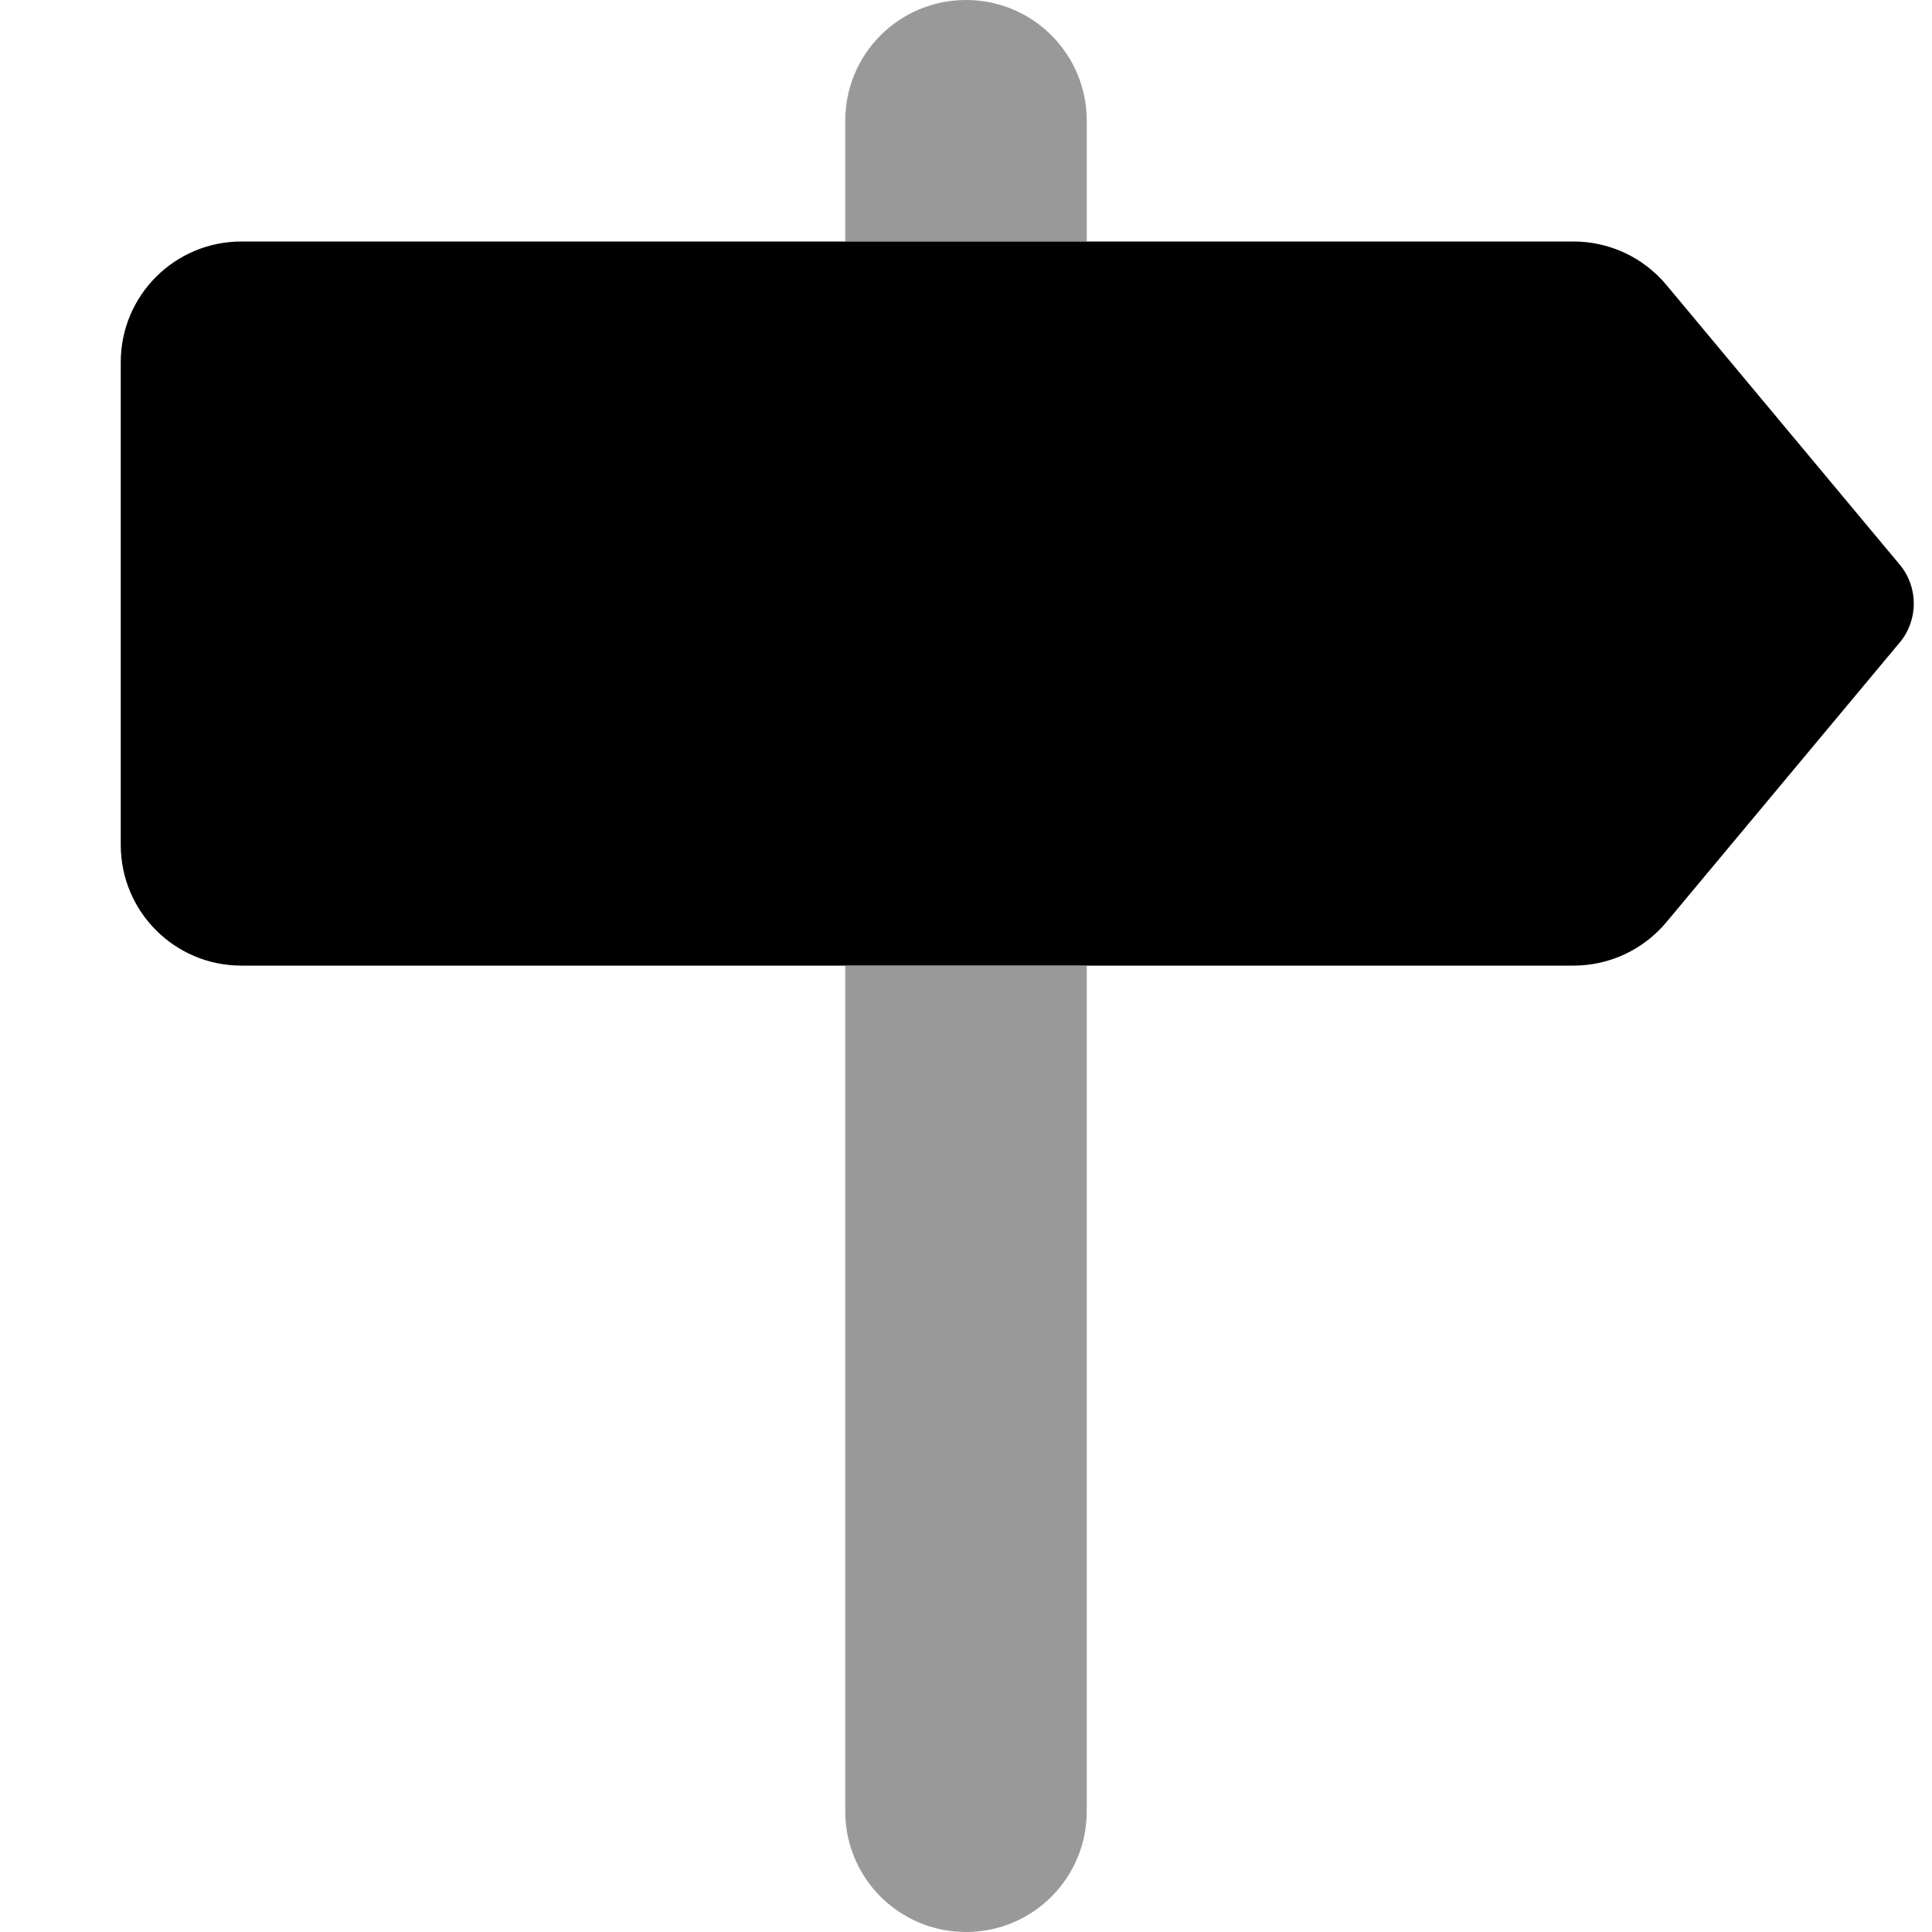
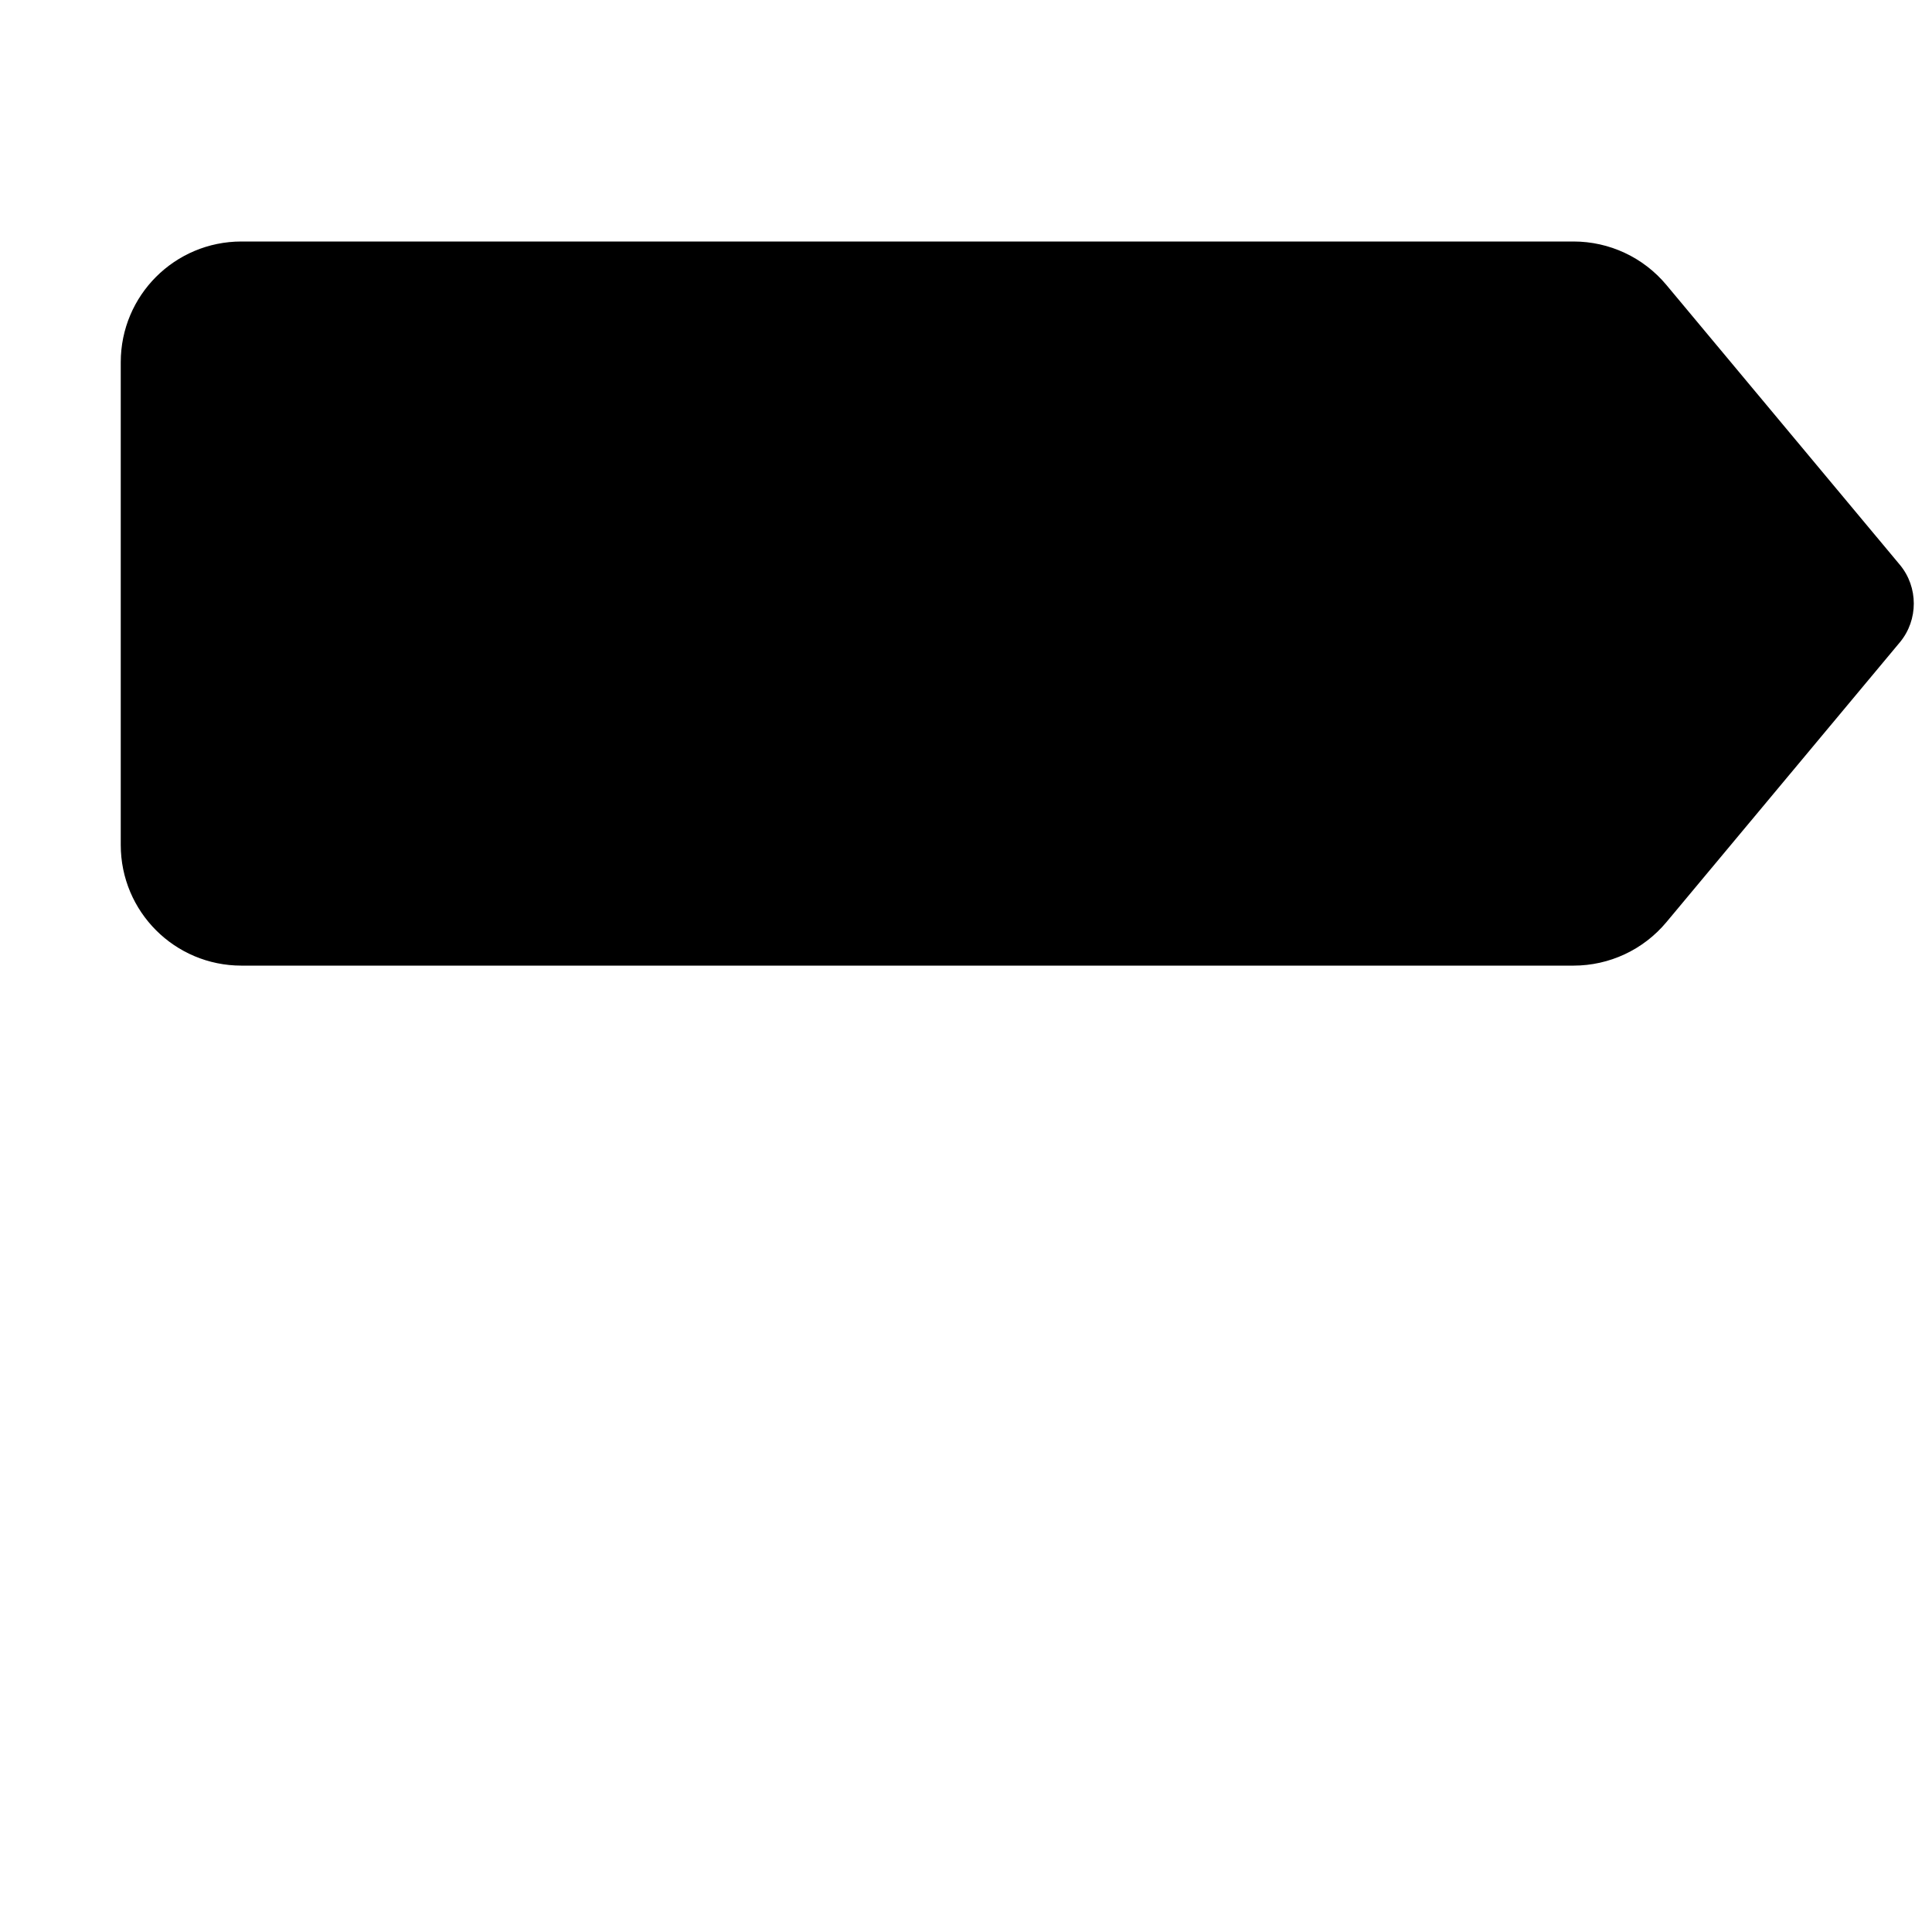
<svg xmlns="http://www.w3.org/2000/svg" viewBox="0 0 512 512">
  <defs>
    <style>.fa-secondary{opacity:.4}</style>
  </defs>
-   <path class="fa-secondary" d="M256 0c-17.7 0-32 14.3-32 32V64h64V32c0-17.7-14.3-32-32-32zm32 480V256H224V480c0 17.7 14.3 32 32 32s32-14.3 32-32z" />
  <path class="fa-primary" d="M441.6 75.5l61.9 74.2c4.9 5.9 4.9 14.6 0 20.5l-61.9 74.2c-6.1 7.3-15.1 11.5-24.6 11.5H64c-17.7 0-32-14.3-32-32V96c0-17.7 14.3-32 32-32H417c9.5 0 18.5 4.2 24.6 11.5z" />
</svg>